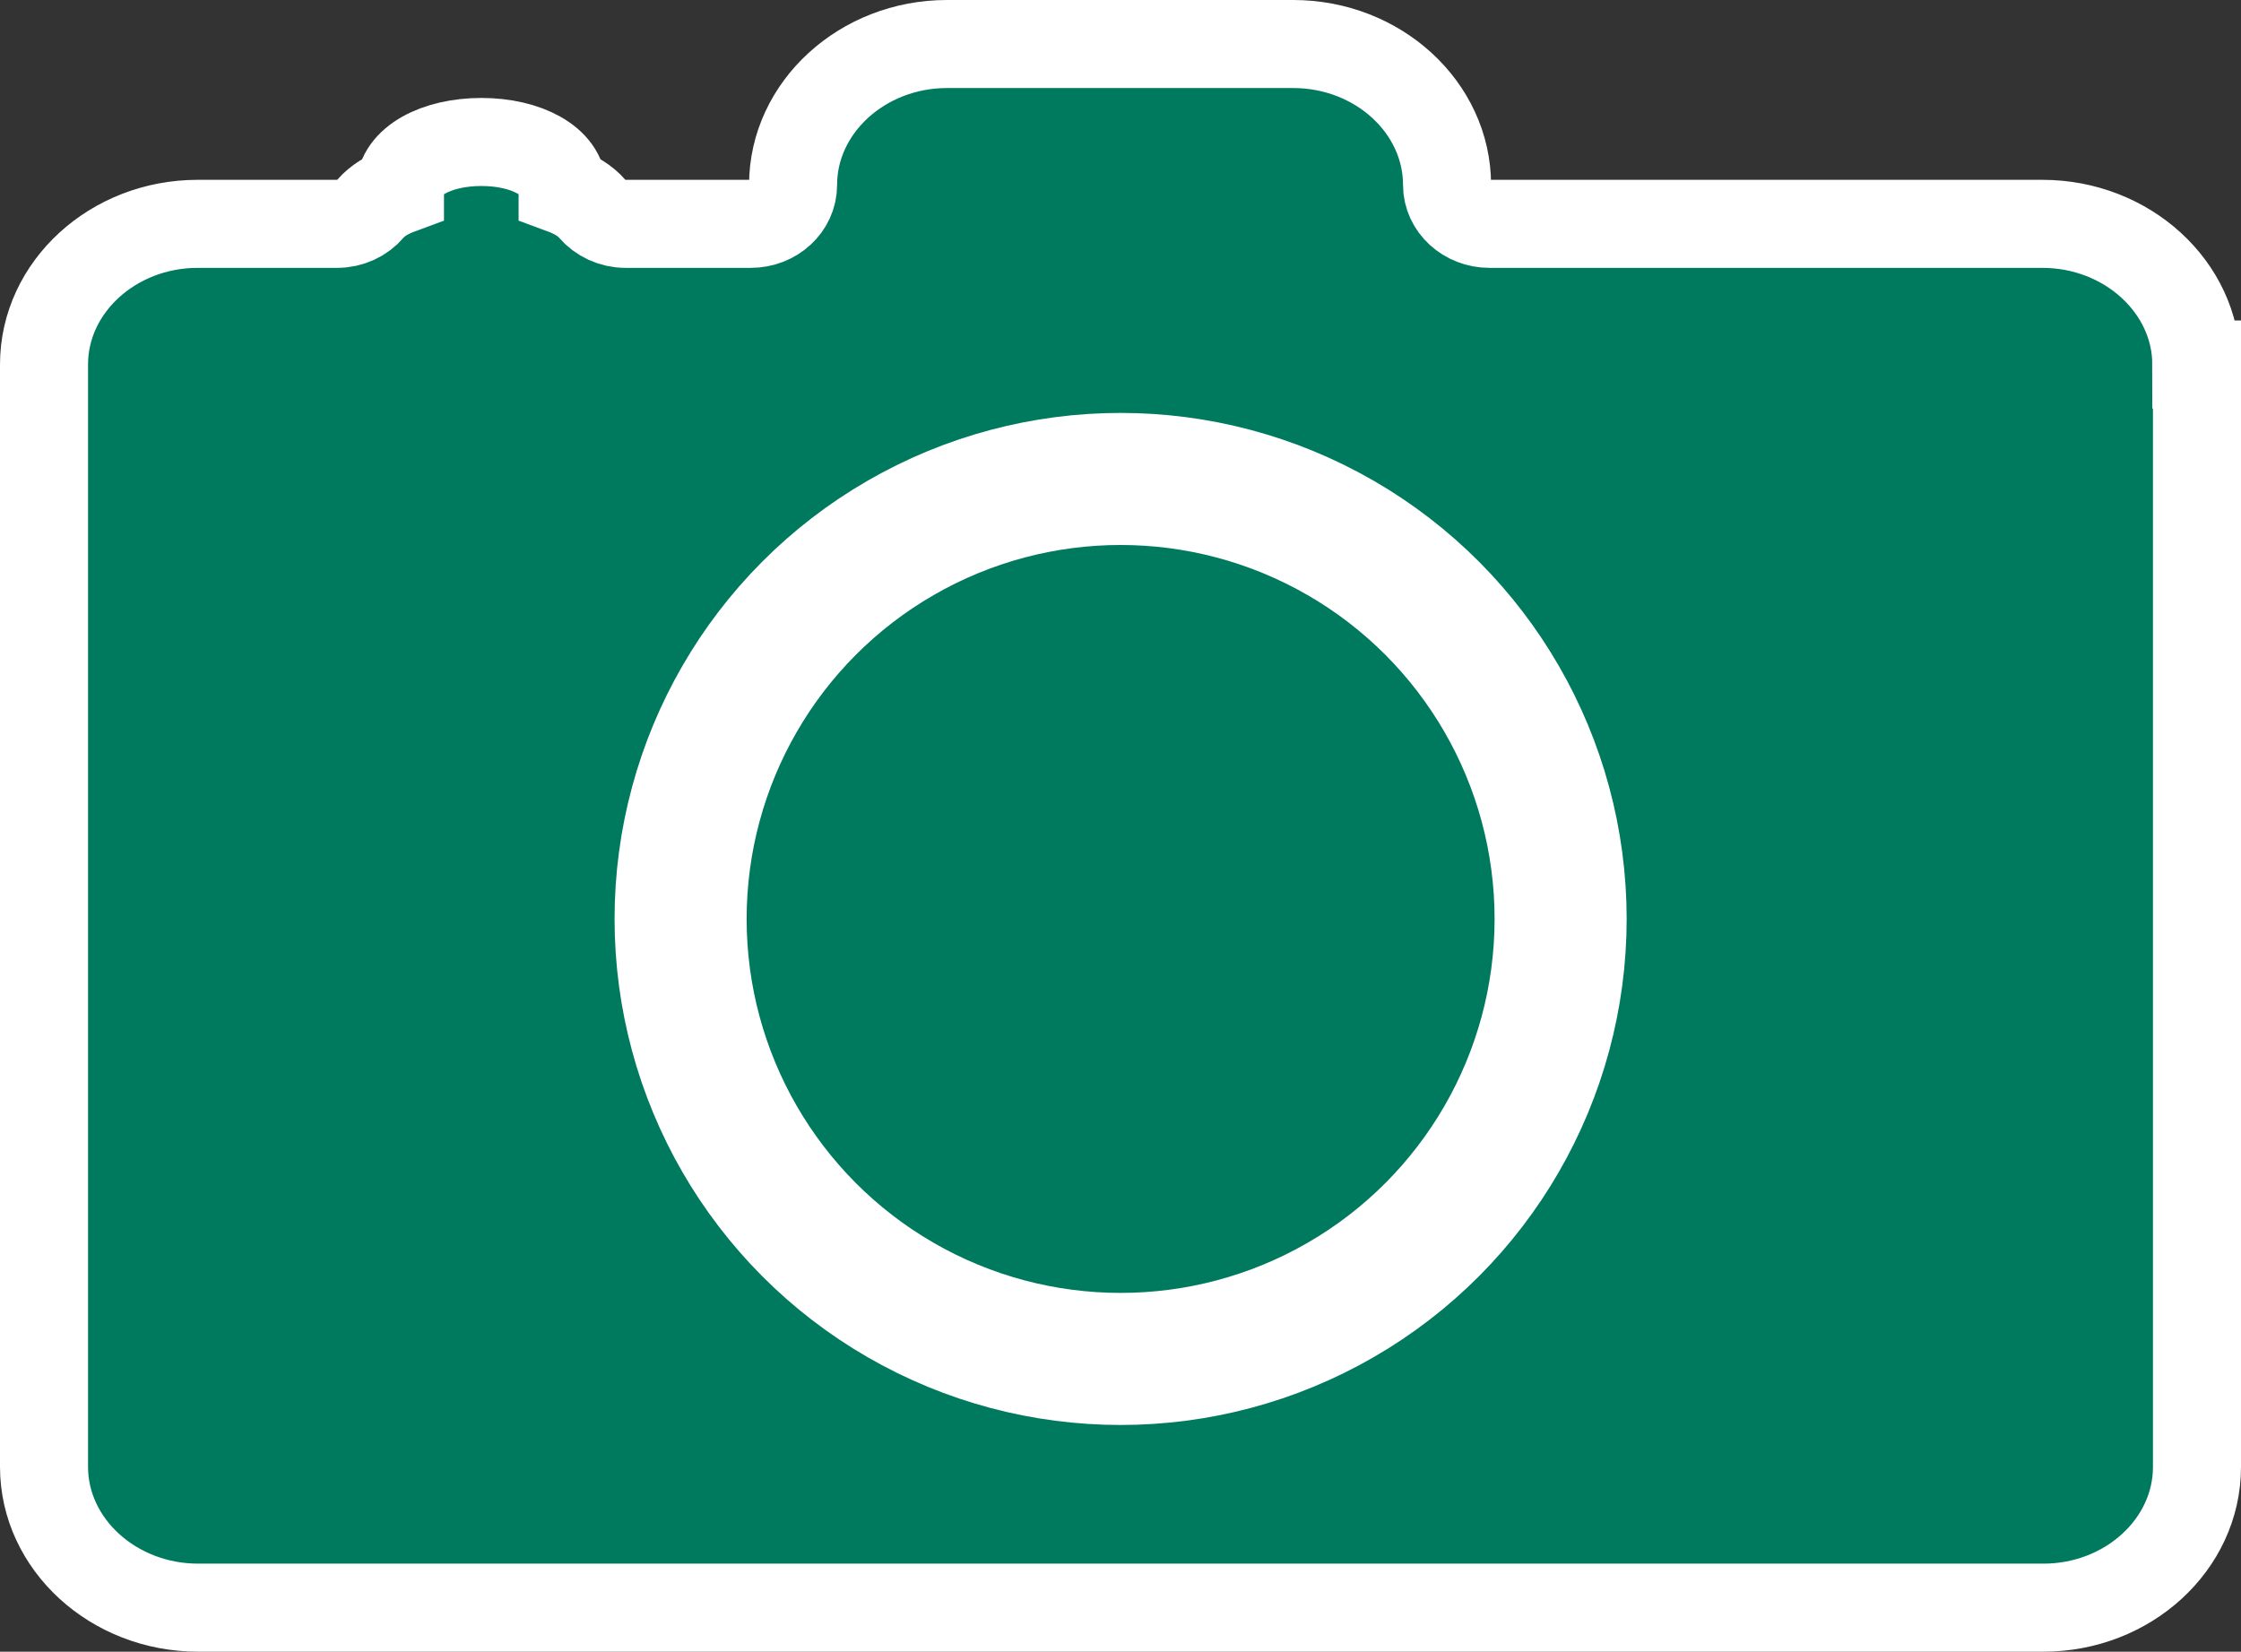
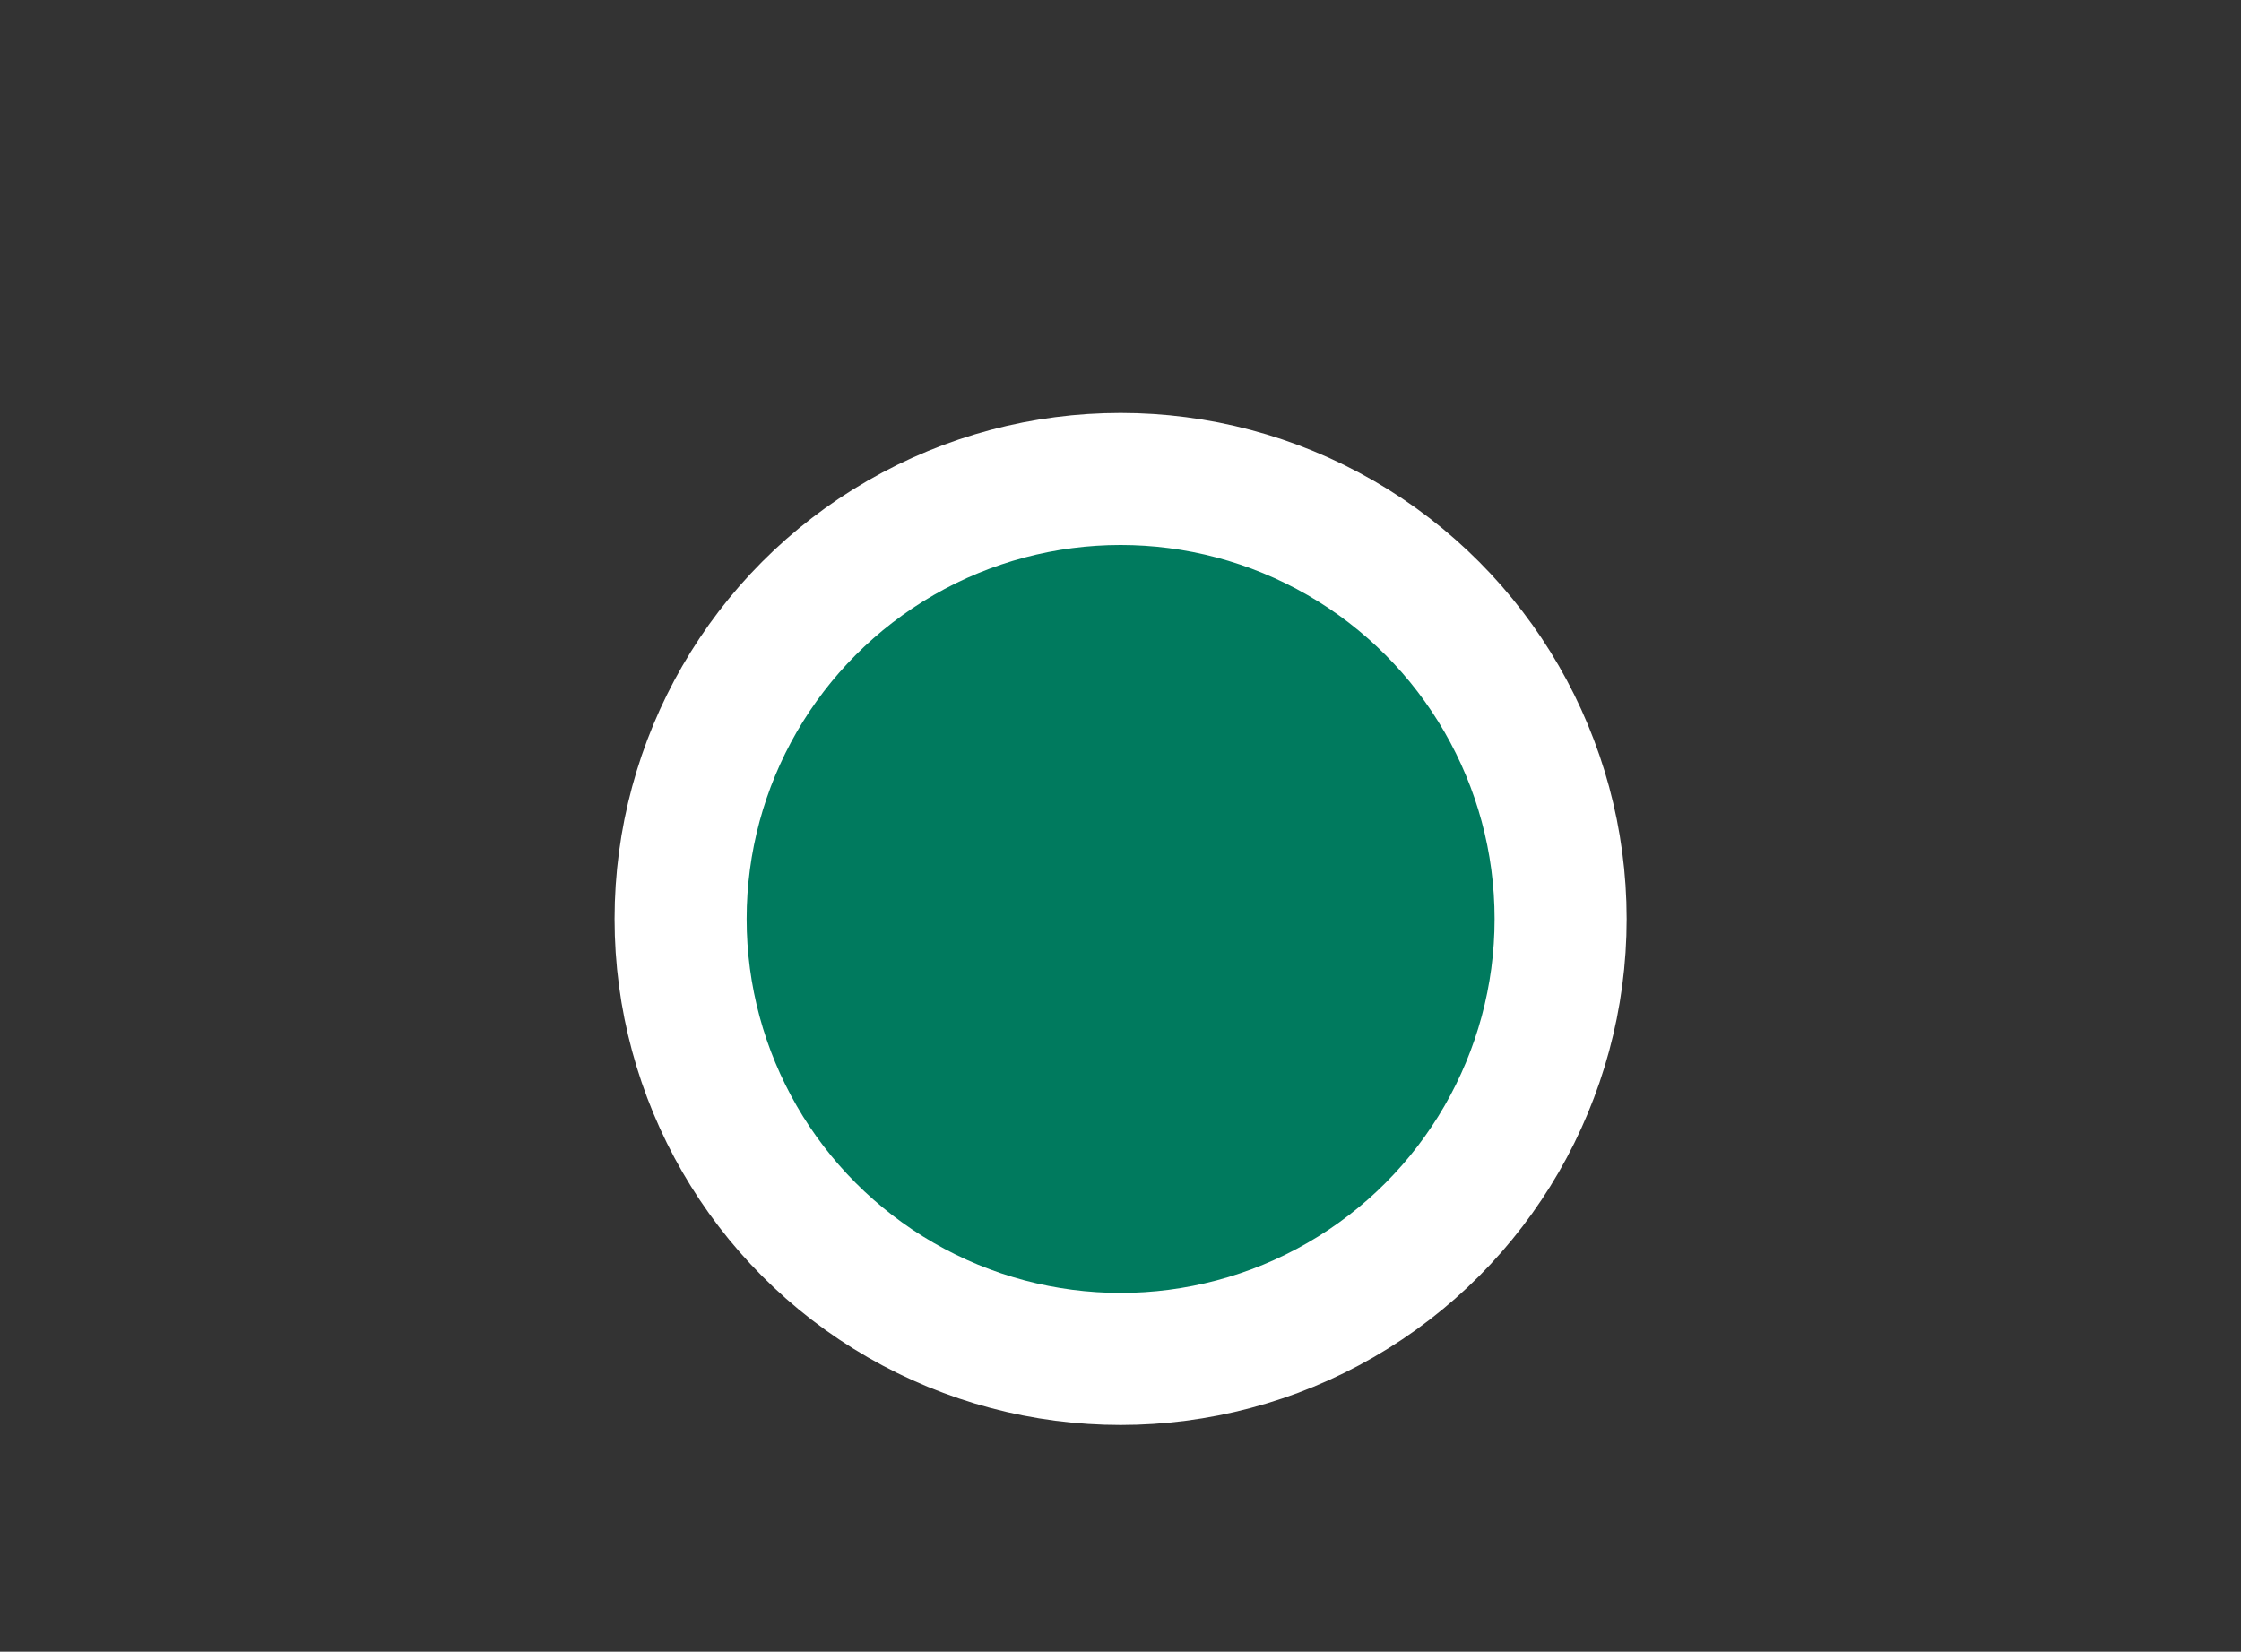
<svg xmlns="http://www.w3.org/2000/svg" viewBox="0 0 101.81 75.04">
  <rect x="0" y="0" width="101.81" height="75.04" fill="#333333" stroke="none" />
  <defs>
    <style>.d{stroke-width:4px;}.d,.e{fill:#007a5e;stroke:#fff;stroke-miterlimit:10;}.e{stroke-width:6px;}</style>
  </defs>
  <g id="a" />
  <g id="b">
    <g id="c">
-       <path class="d" d="M99.81,16.56v50.09c0,3.52-3.14,6.39-6.98,6.39H9c-3.85,0-7-2.88-7-6.4V16.56c0-3.52,3.14-6.39,6.98-6.39h6.33c.6,0,1.16-.26,1.52-.69,.31-.36,.77-.64,1.34-.85v-.04c0-1.26,1.65-2.14,3.7-2.14s3.69,.88,3.69,2.14v.04c.57,.21,1.03,.49,1.34,.85,.37,.43,.92,.69,1.52,.69h5.68c1.07,0,1.93-.79,1.93-1.77h0c0-3.52,3.15-6.4,6.99-6.4h15.73c3.85,0,6.99,2.88,6.99,6.4h0c0,.98,.87,1.77,1.93,1.77h25.12c3.84,0,6.99,2.88,6.99,6.39Z" />
      <circle class="e" cx="50.91" cy="41.75" r="19.99" />
    </g>
  </g>
</svg>